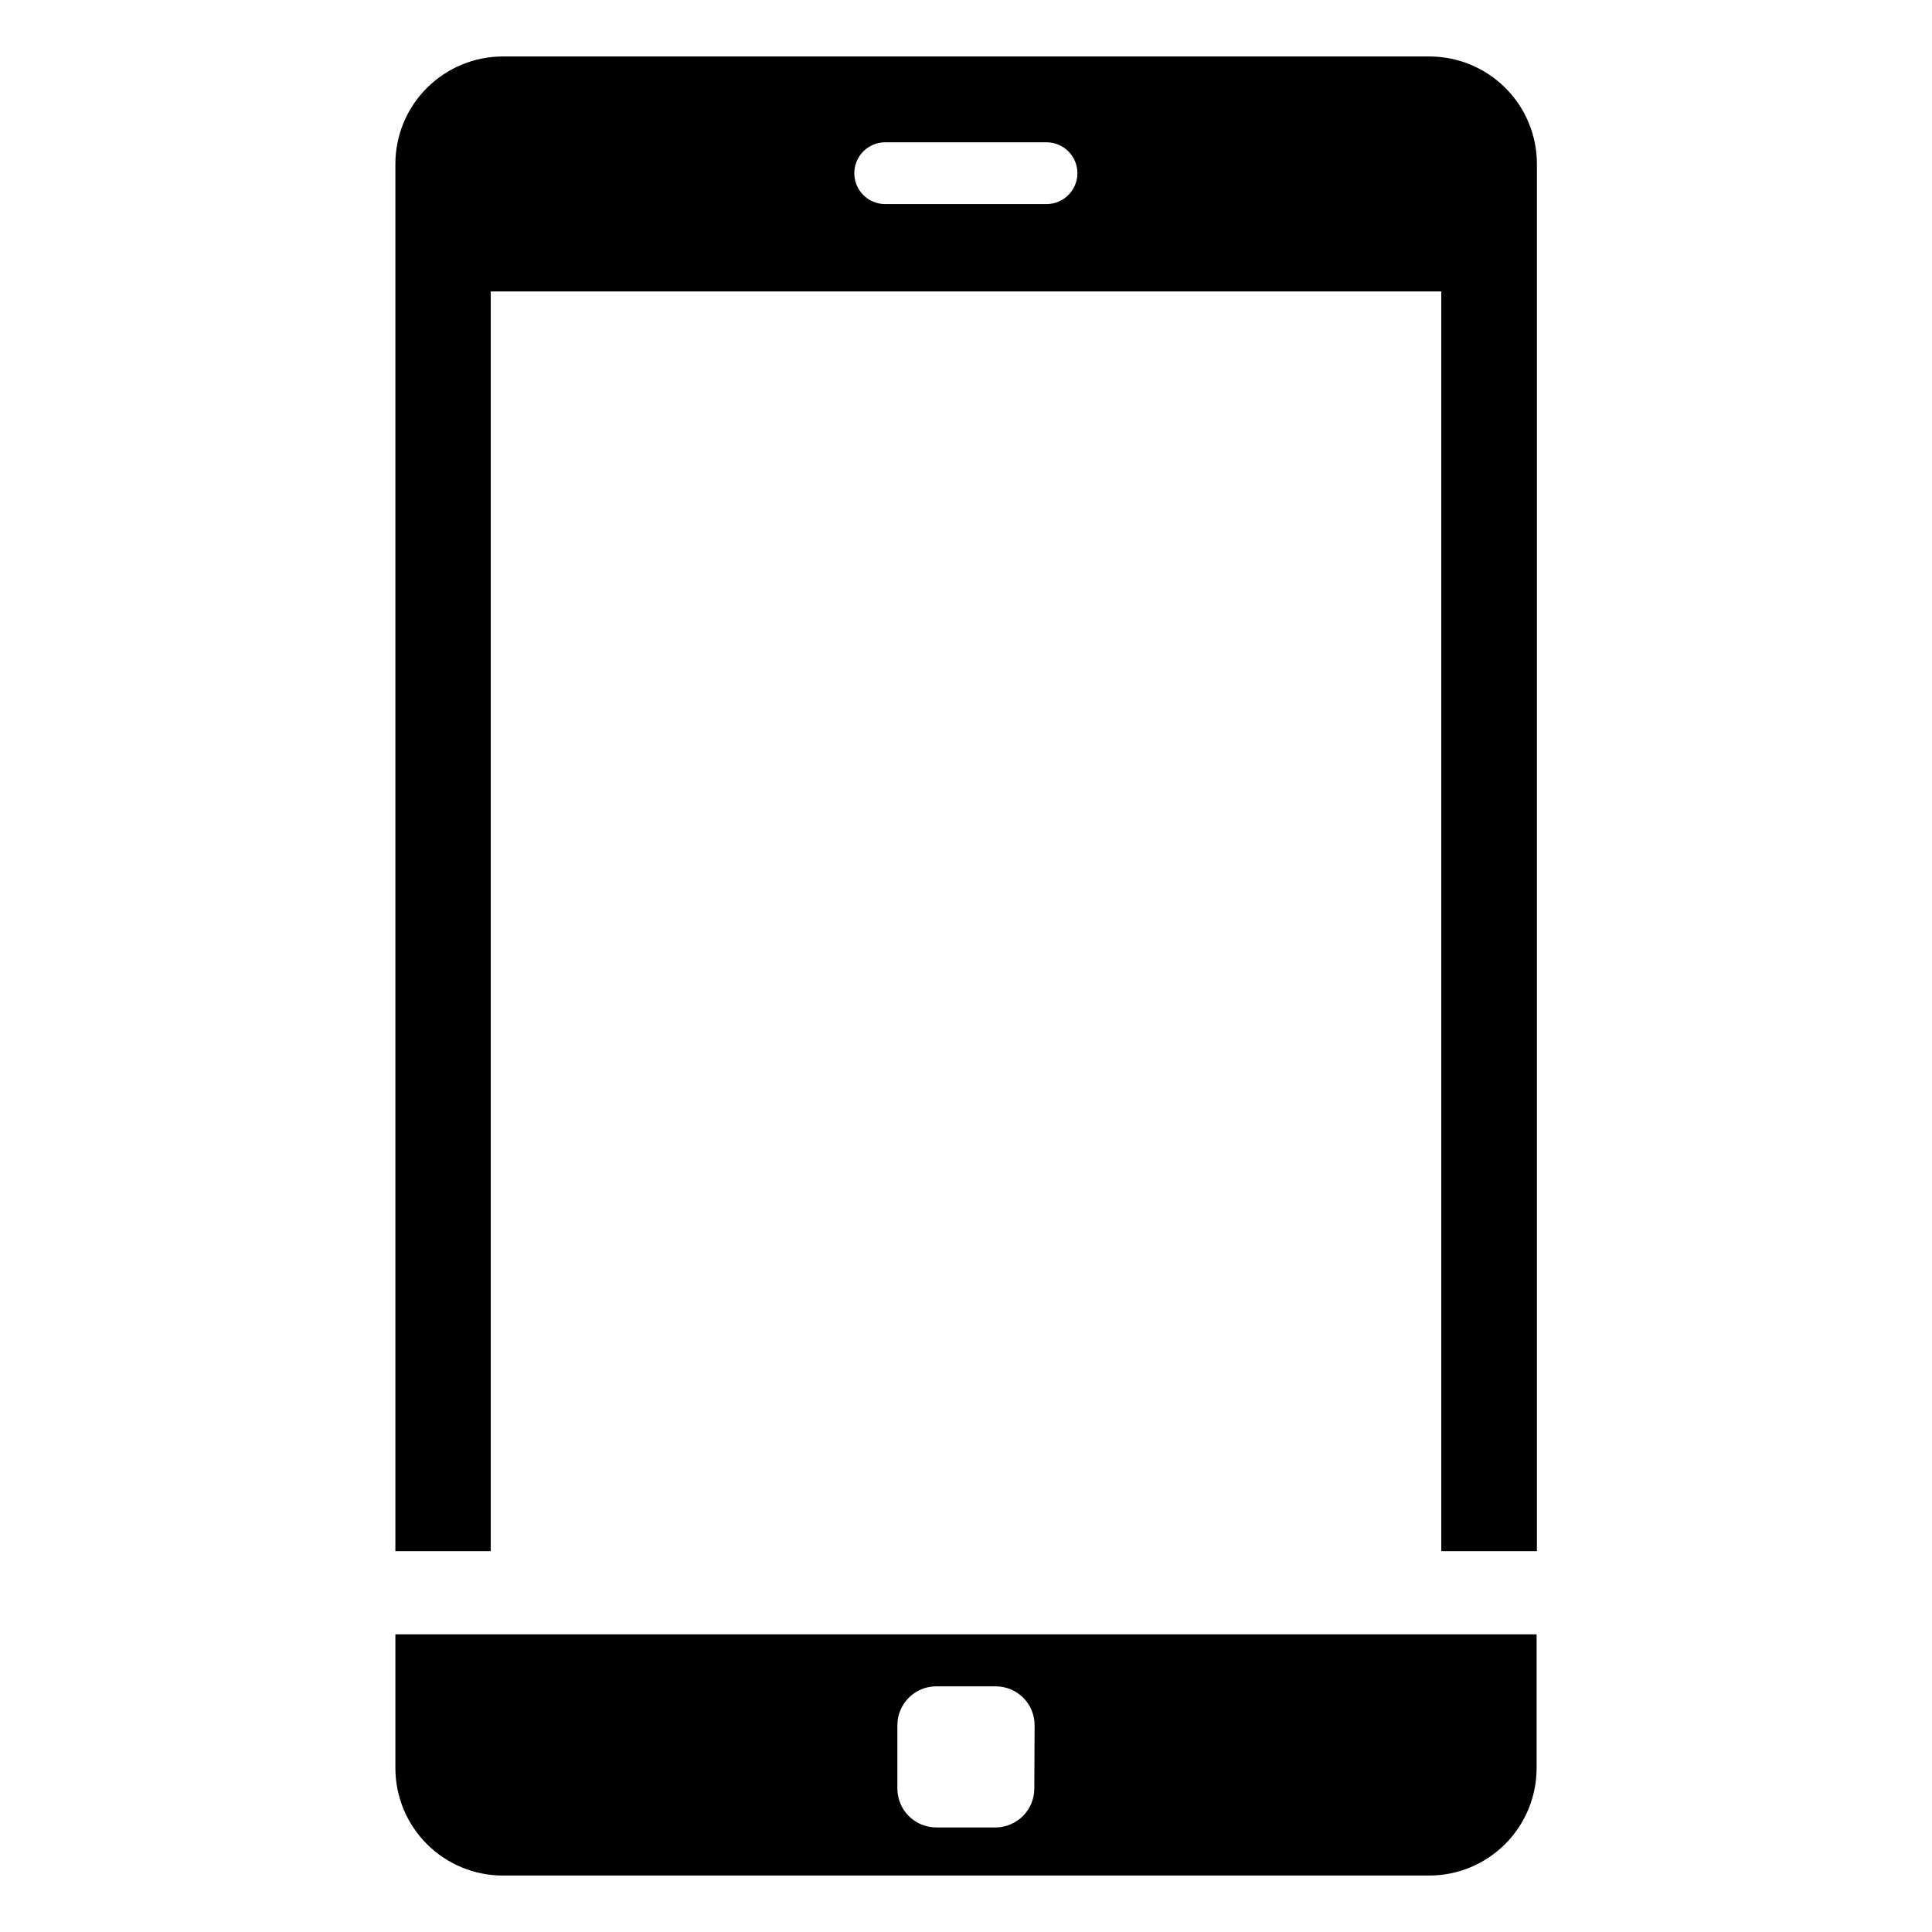
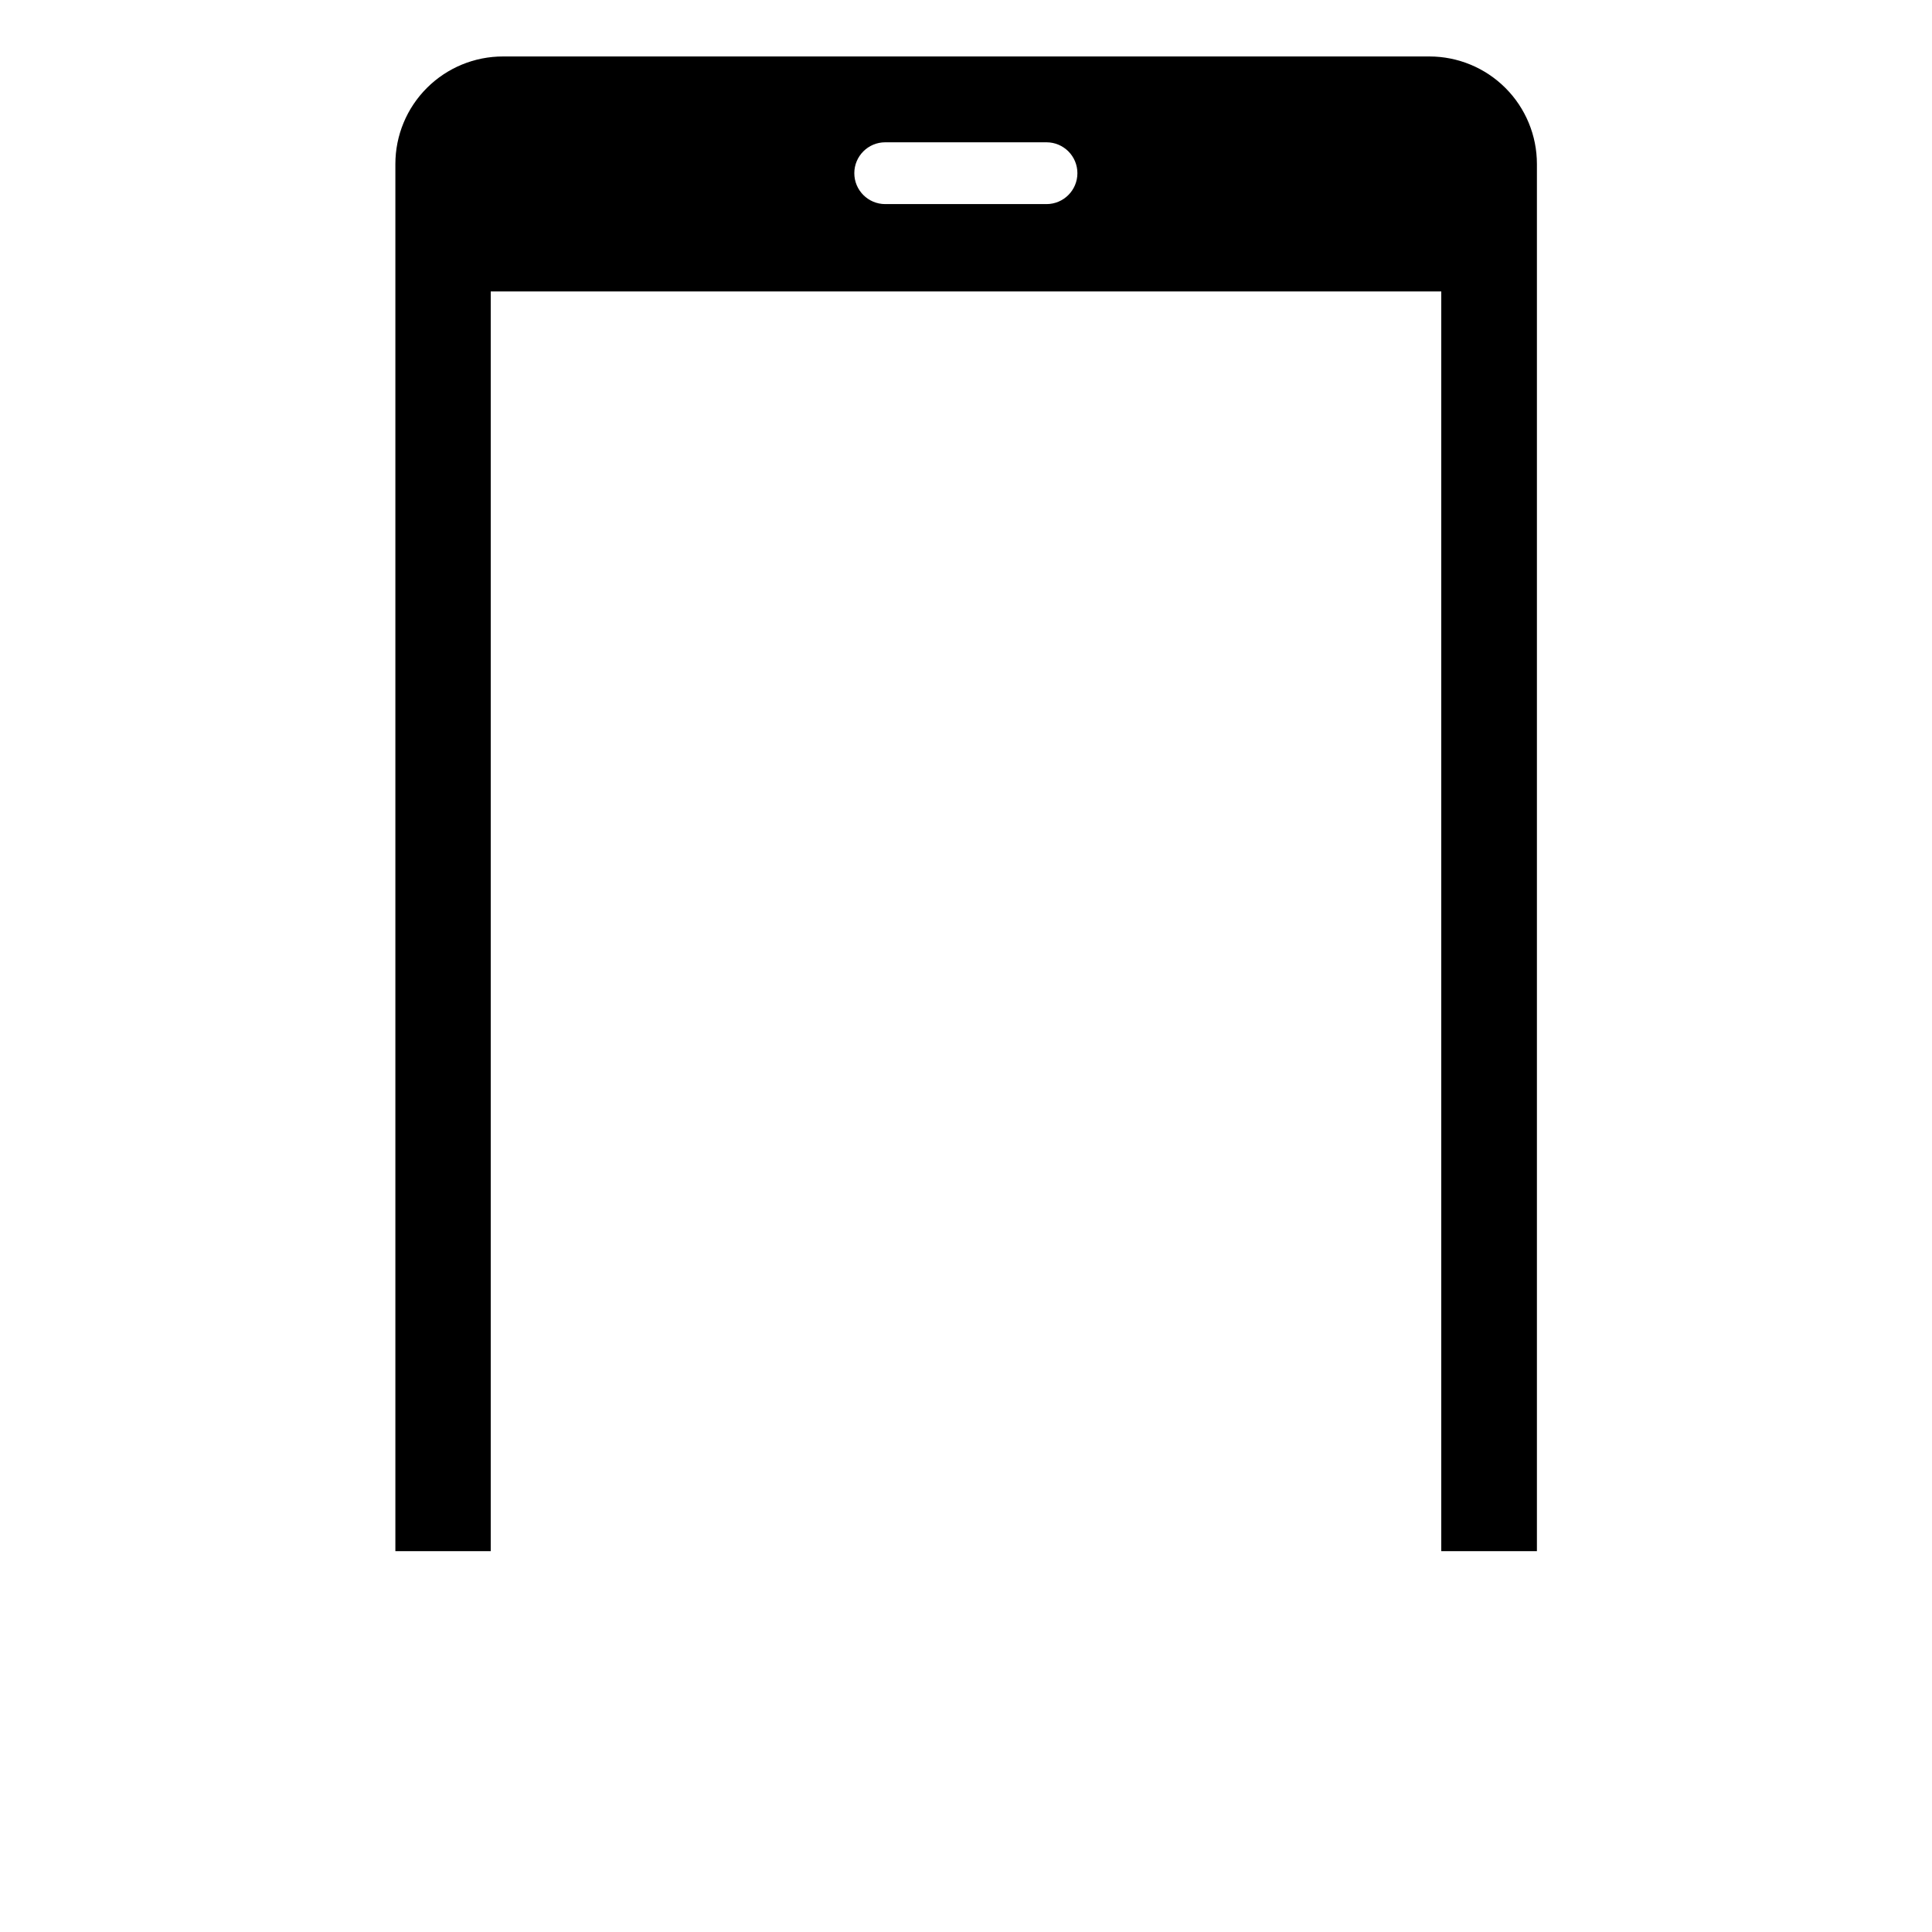
<svg xmlns="http://www.w3.org/2000/svg" fill="#000000" width="800px" height="800px" version="1.1" viewBox="144 144 512 512">
  <g>
-     <path d="m525.95 577.12h-277.17v35.426c0 7.559 3 14.805 8.348 20.152 5.344 5.344 12.59 8.344 20.148 8.344h245.37c7.57 0.023 14.84-2.973 20.203-8.316 5.359-5.348 8.371-12.609 8.371-20.18v-35.426zm-107.85 40.777h0.004c0.02 2.738-1.047 5.367-2.965 7.316-1.922 1.949-4.535 3.055-7.269 3.078h-15.746c-5.695 0-10.312-4.617-10.312-10.312v-16.848c0.043-5.664 4.648-10.234 10.312-10.234h15.746c5.695 0 10.312 4.617 10.312 10.312z" />
    <path d="m274.05 555.08v-333.85h251.9v333.85h25.348v-367.62c0-7.559-3-14.805-8.344-20.148s-12.594-8.348-20.152-8.348h-245.45c-7.57-0.02-14.84 2.973-20.199 8.32-5.363 5.344-8.375 12.605-8.375 20.176v367.62zm104.54-373.37h42.746c4.519 0 8.188 3.664 8.188 8.188 0 4.519-3.668 8.188-8.188 8.188h-42.746c-4.519 0-8.188-3.668-8.188-8.188 0-4.523 3.668-8.188 8.188-8.188z" />
  </g>
</svg>